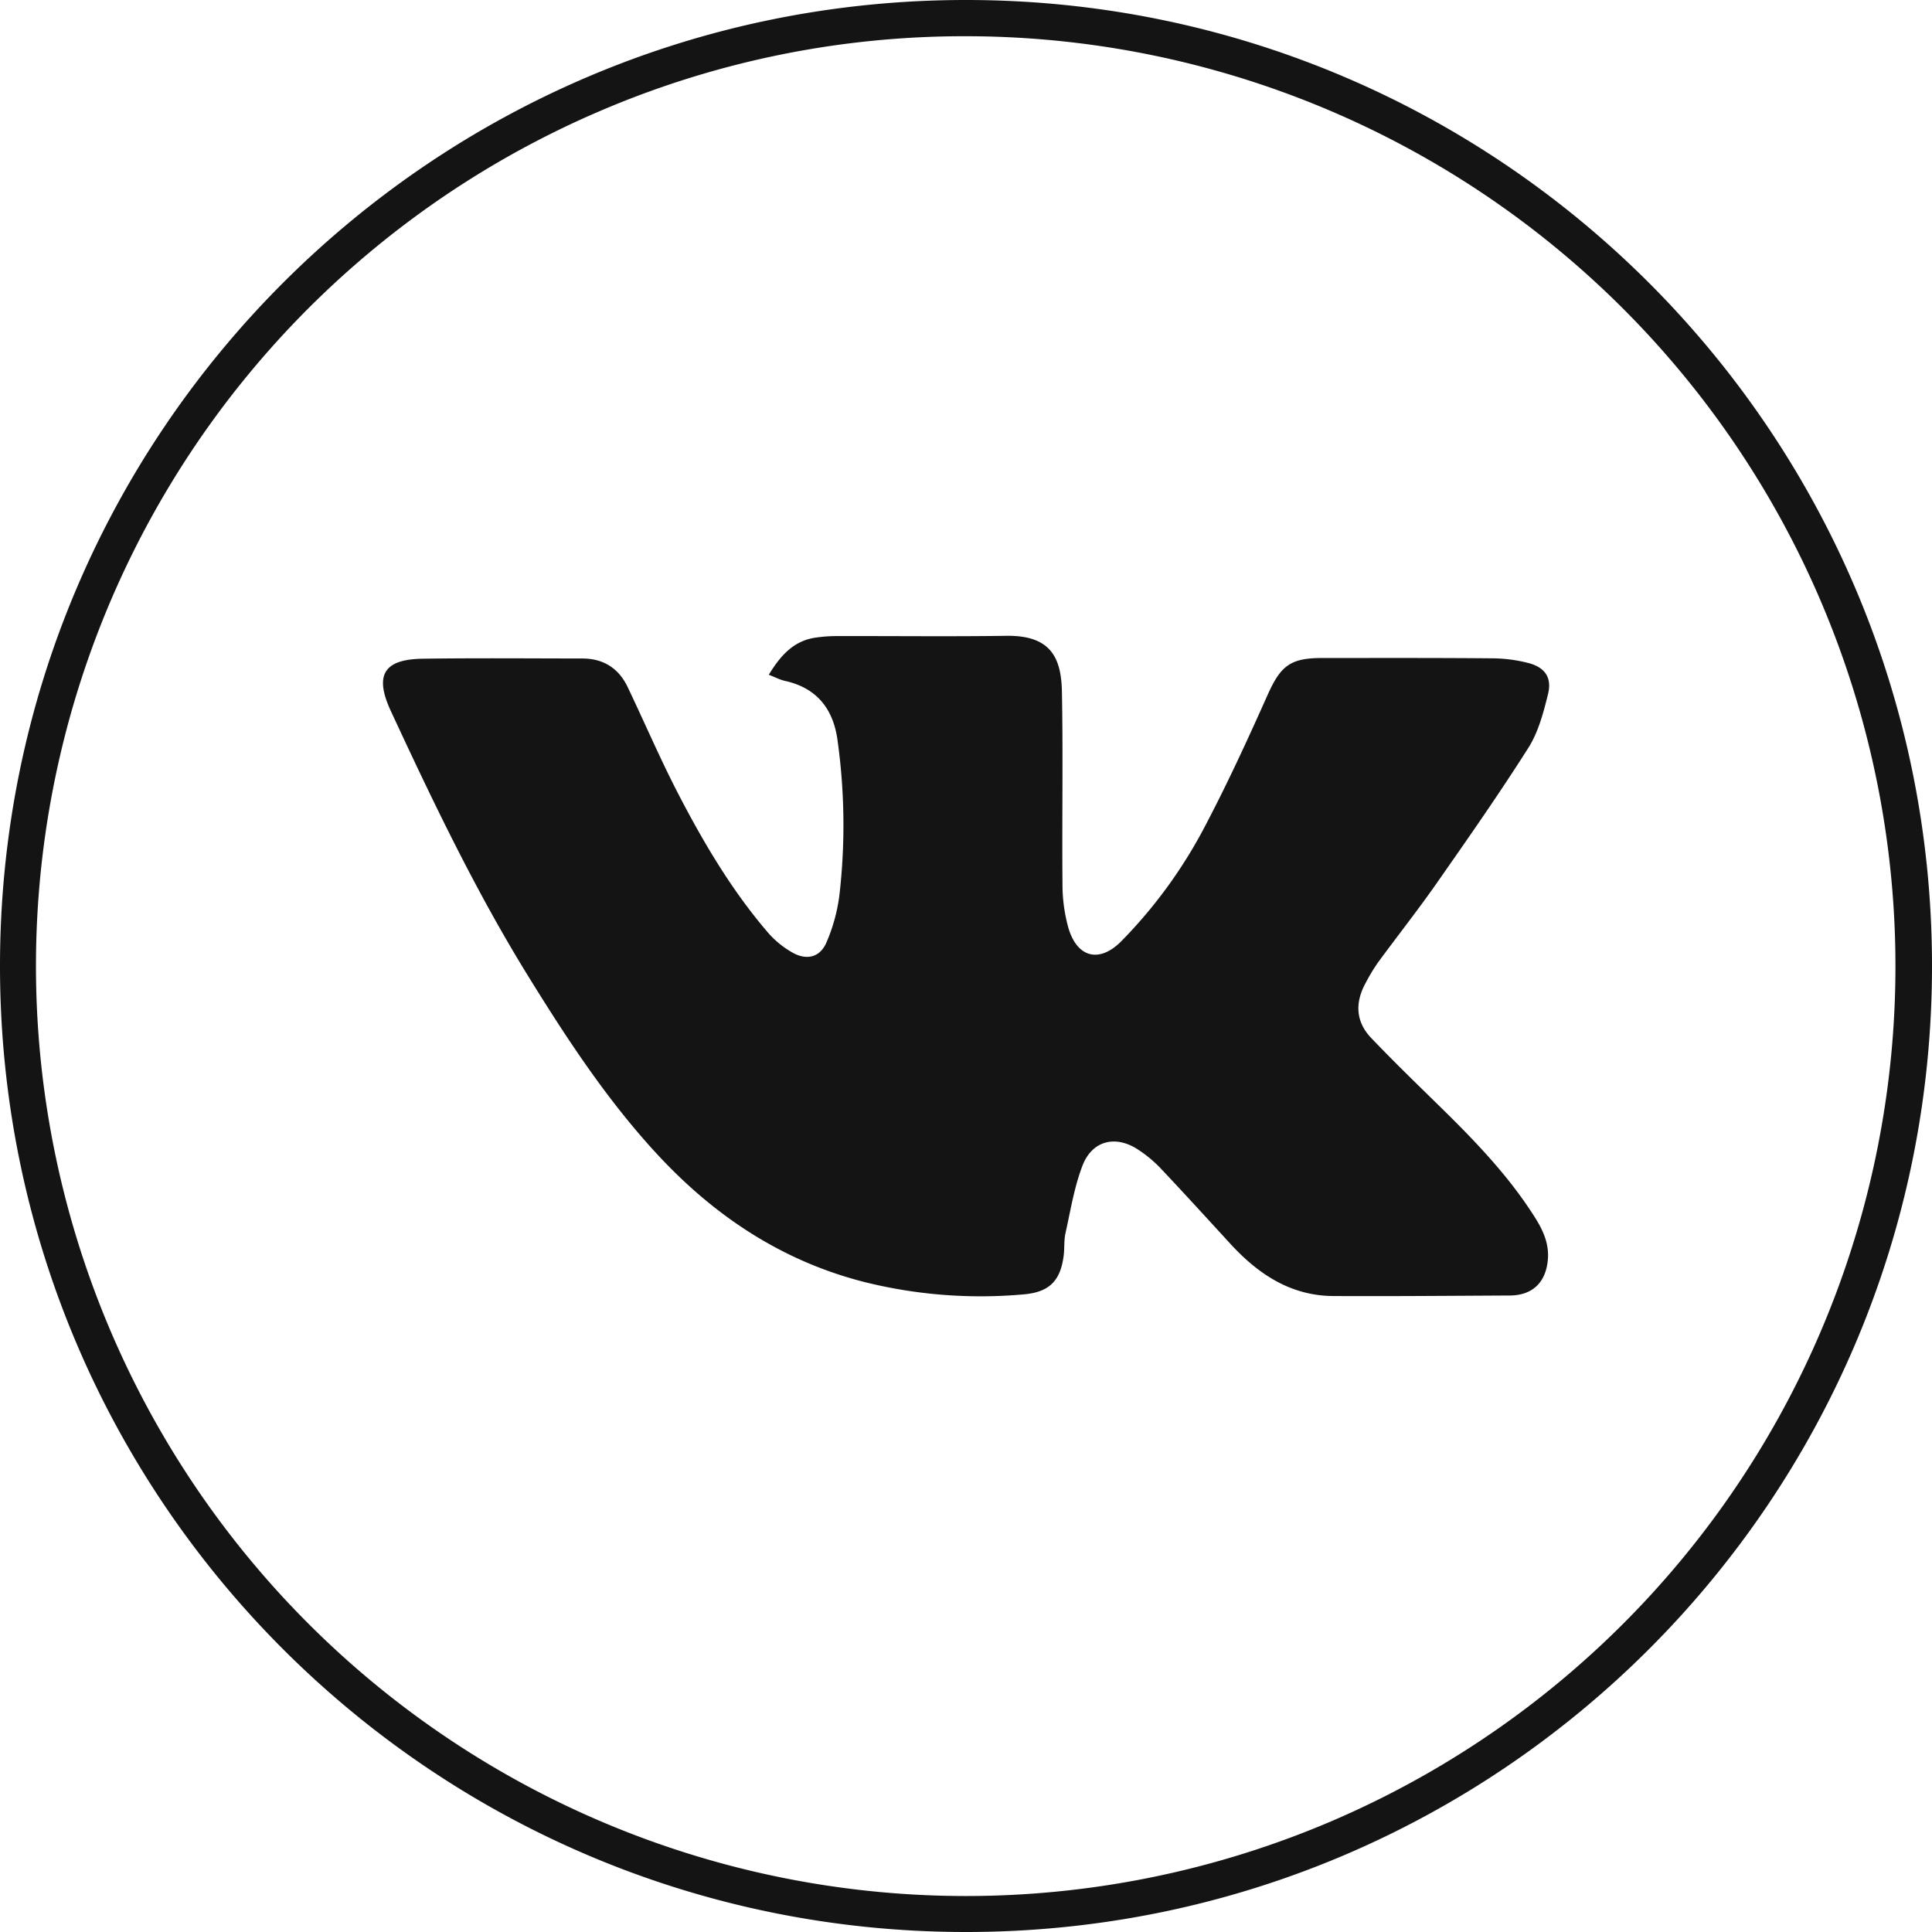
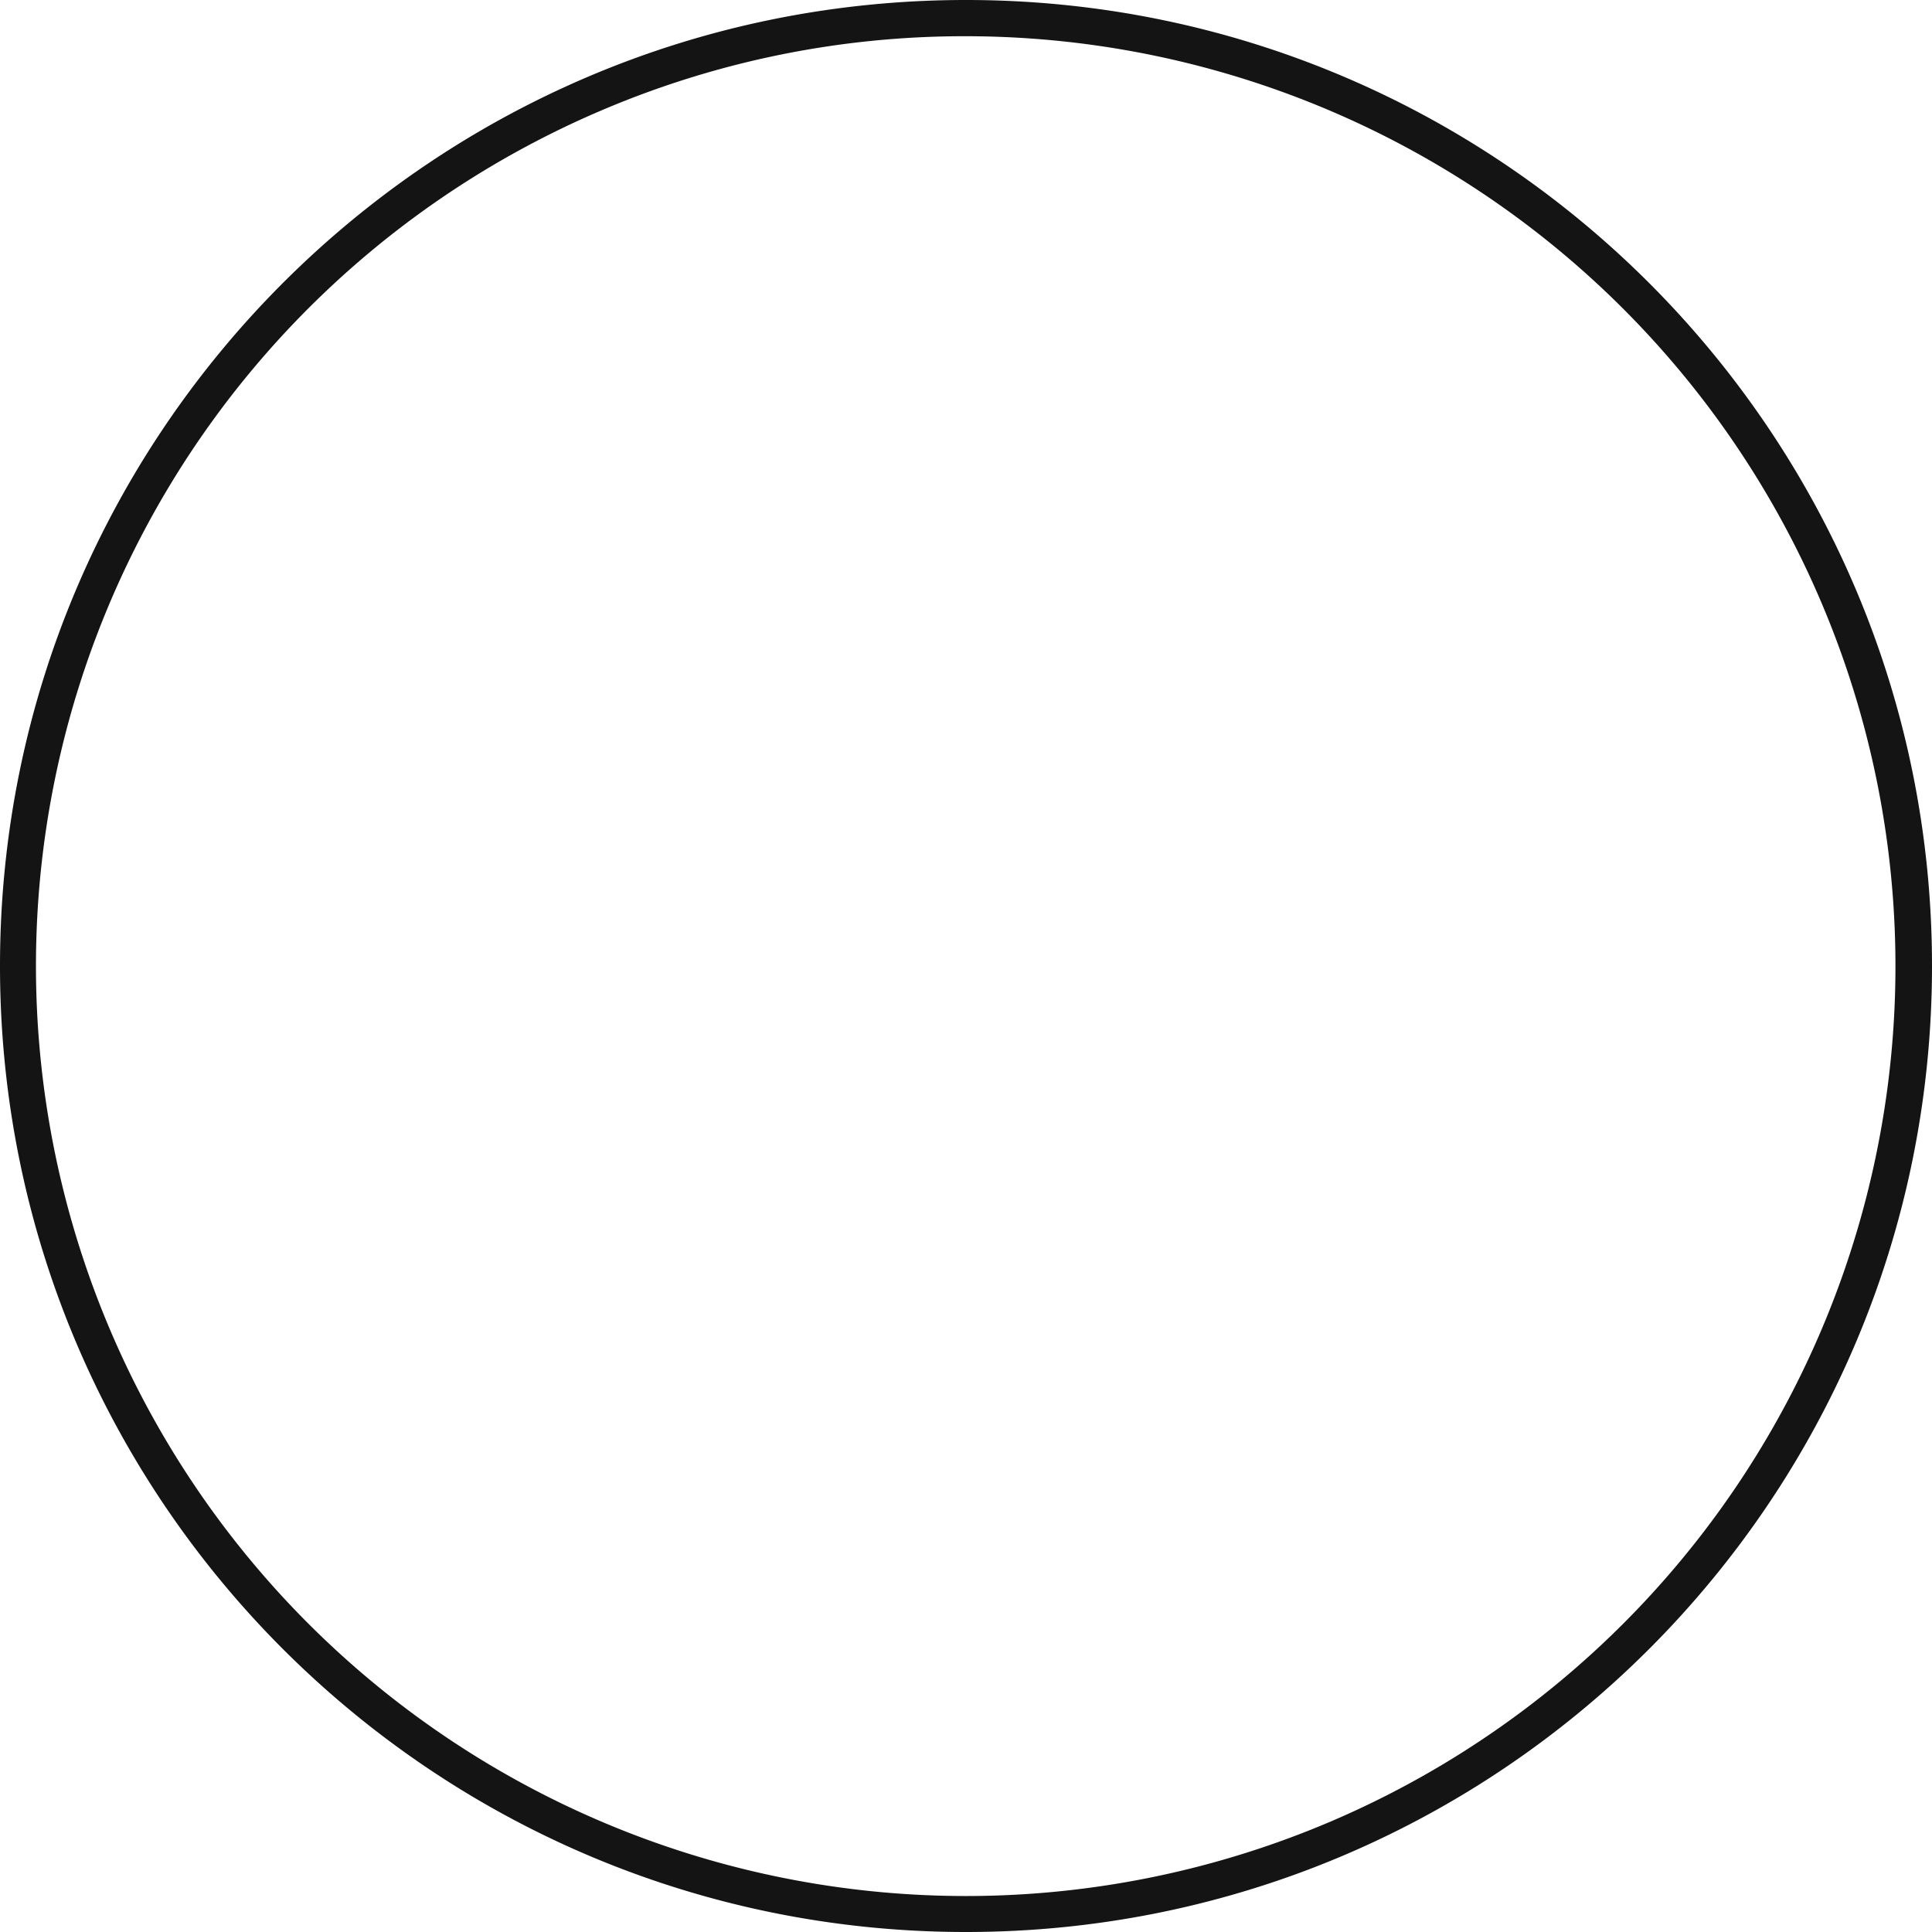
<svg xmlns="http://www.w3.org/2000/svg" viewBox="0 0 800 800">
  <defs>
    <style>.aef8c5e2-ec51-428e-a77c-bfa24f20b2dd{fill:#141414;}</style>
  </defs>
  <g id="a035d241-d6f2-4870-af8c-716083ae667f" data-name="b">
    <path class="aef8c5e2-ec51-428e-a77c-bfa24f20b2dd" d="M400,15A385.1,385.1,0,0,1,549.85,754.75,385.1,385.1,0,0,1,250.14,45.25,382.66,382.66,0,0,1,400,15m0-15C179.09,0,0,179.09,0,400S179.09,800,400,800,800,620.91,800,400,620.91,0,400,0Z" />
-     <path class="aef8c5e2-ec51-428e-a77c-bfa24f20b2dd" d="M318.34,279.4c4.83-7.92,10.1-13.82,18.88-15.3a61.07,61.07,0,0,1,9.94-.71c23.16-.06,46.33.22,69.49-.11,18.11-.26,22.79,8.63,23.07,23.16.5,26.49,0,53,.23,79.48a67.4,67.4,0,0,0,2.41,18.18c3.65,12.5,12.83,14.8,21.92,5.67A200.27,200.27,0,0,0,499.55,341c9.08-17.35,17.28-35.18,25.26-53.08,5.43-12.17,9.39-15.45,22.56-15.45,23.49,0,47-.08,70.48.13a61,61,0,0,1,15.24,2c6.74,1.84,9.58,6.05,7.91,12.82-1.89,7.66-4,15.73-8.16,22.27-12.18,19.22-25.26,37.88-38.3,56.54-7.72,11-16.09,21.61-24.06,32.47a77.11,77.11,0,0,0-4.88,8.11c-4.56,8.16-4.37,16.13,2.19,23,9.07,9.5,18.5,18.66,27.89,27.84,14.77,14.45,29.12,29.24,40.16,46.87,3.32,5.31,5.71,10.83,5.07,17.36-.9,9.23-6.42,14.51-15.72,14.56-24.32.12-48.64.34-73,.22-17.76-.08-31.22-9.09-42.77-21.68-9.67-10.55-19.31-21.12-29.14-31.53a52.85,52.85,0,0,0-8.82-7.29c-9.38-6.31-19.22-4-23.26,6.59-3.4,8.89-4.92,18.51-7,27.86-.68,3.05-.36,6.31-.77,9.44-1.36,10.4-6,15-16.53,15.92A198.77,198.77,0,0,1,358.5,531c-34.85-8.73-63.36-27.88-87.33-54.09C251,454.88,234.66,430,219,404.66c-21.86-35.29-39.7-72.63-57.14-110.19-6.93-14.93-3-21.49,13.27-21.71,22-.31,44-.11,66-.09,8.66,0,15,4,18.72,11.73,7.1,14.84,13.57,30,21.14,44.58,10.58,20.38,22.29,40.14,37.38,57.61a38.47,38.47,0,0,0,9.65,7.78c5.92,3.43,11.54,2.1,14.19-4.12a71.77,71.77,0,0,0,5.42-20,253.45,253.45,0,0,0-.9-64.24c-1.83-12.47-8.51-21.08-21.41-24C323.08,281.54,321.05,280.45,318.34,279.4Z" />
  </g>
</svg>